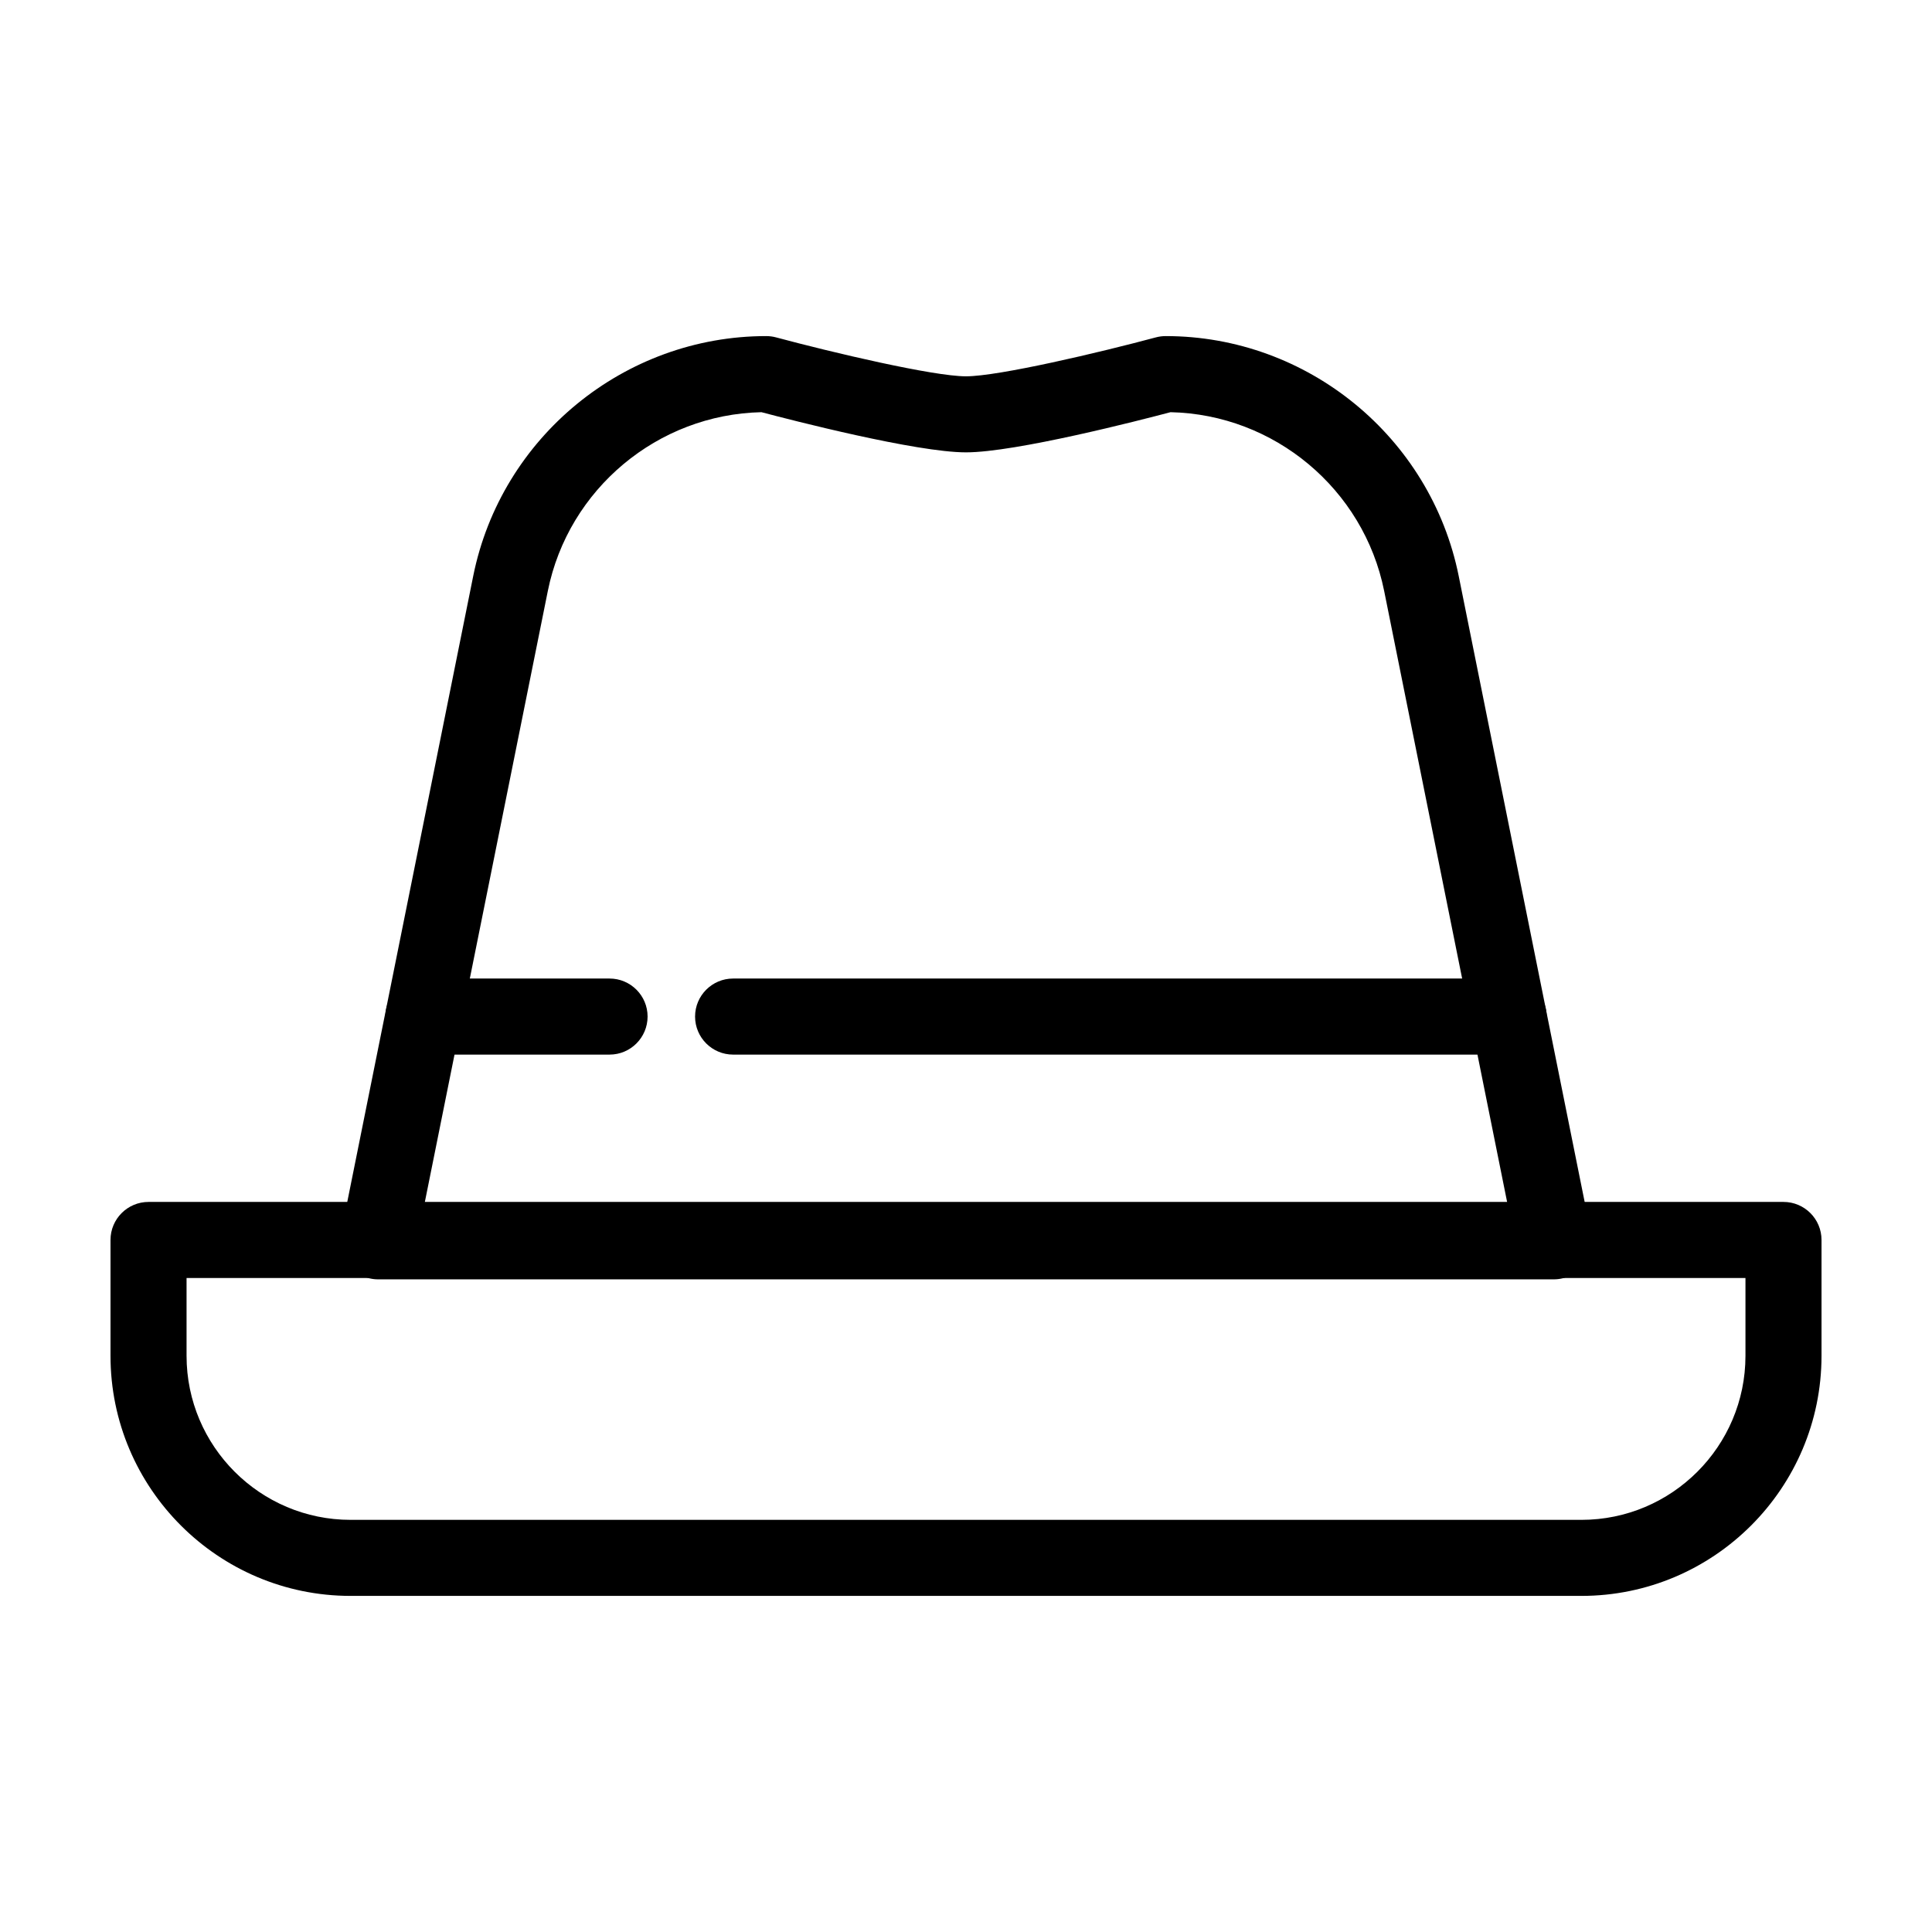
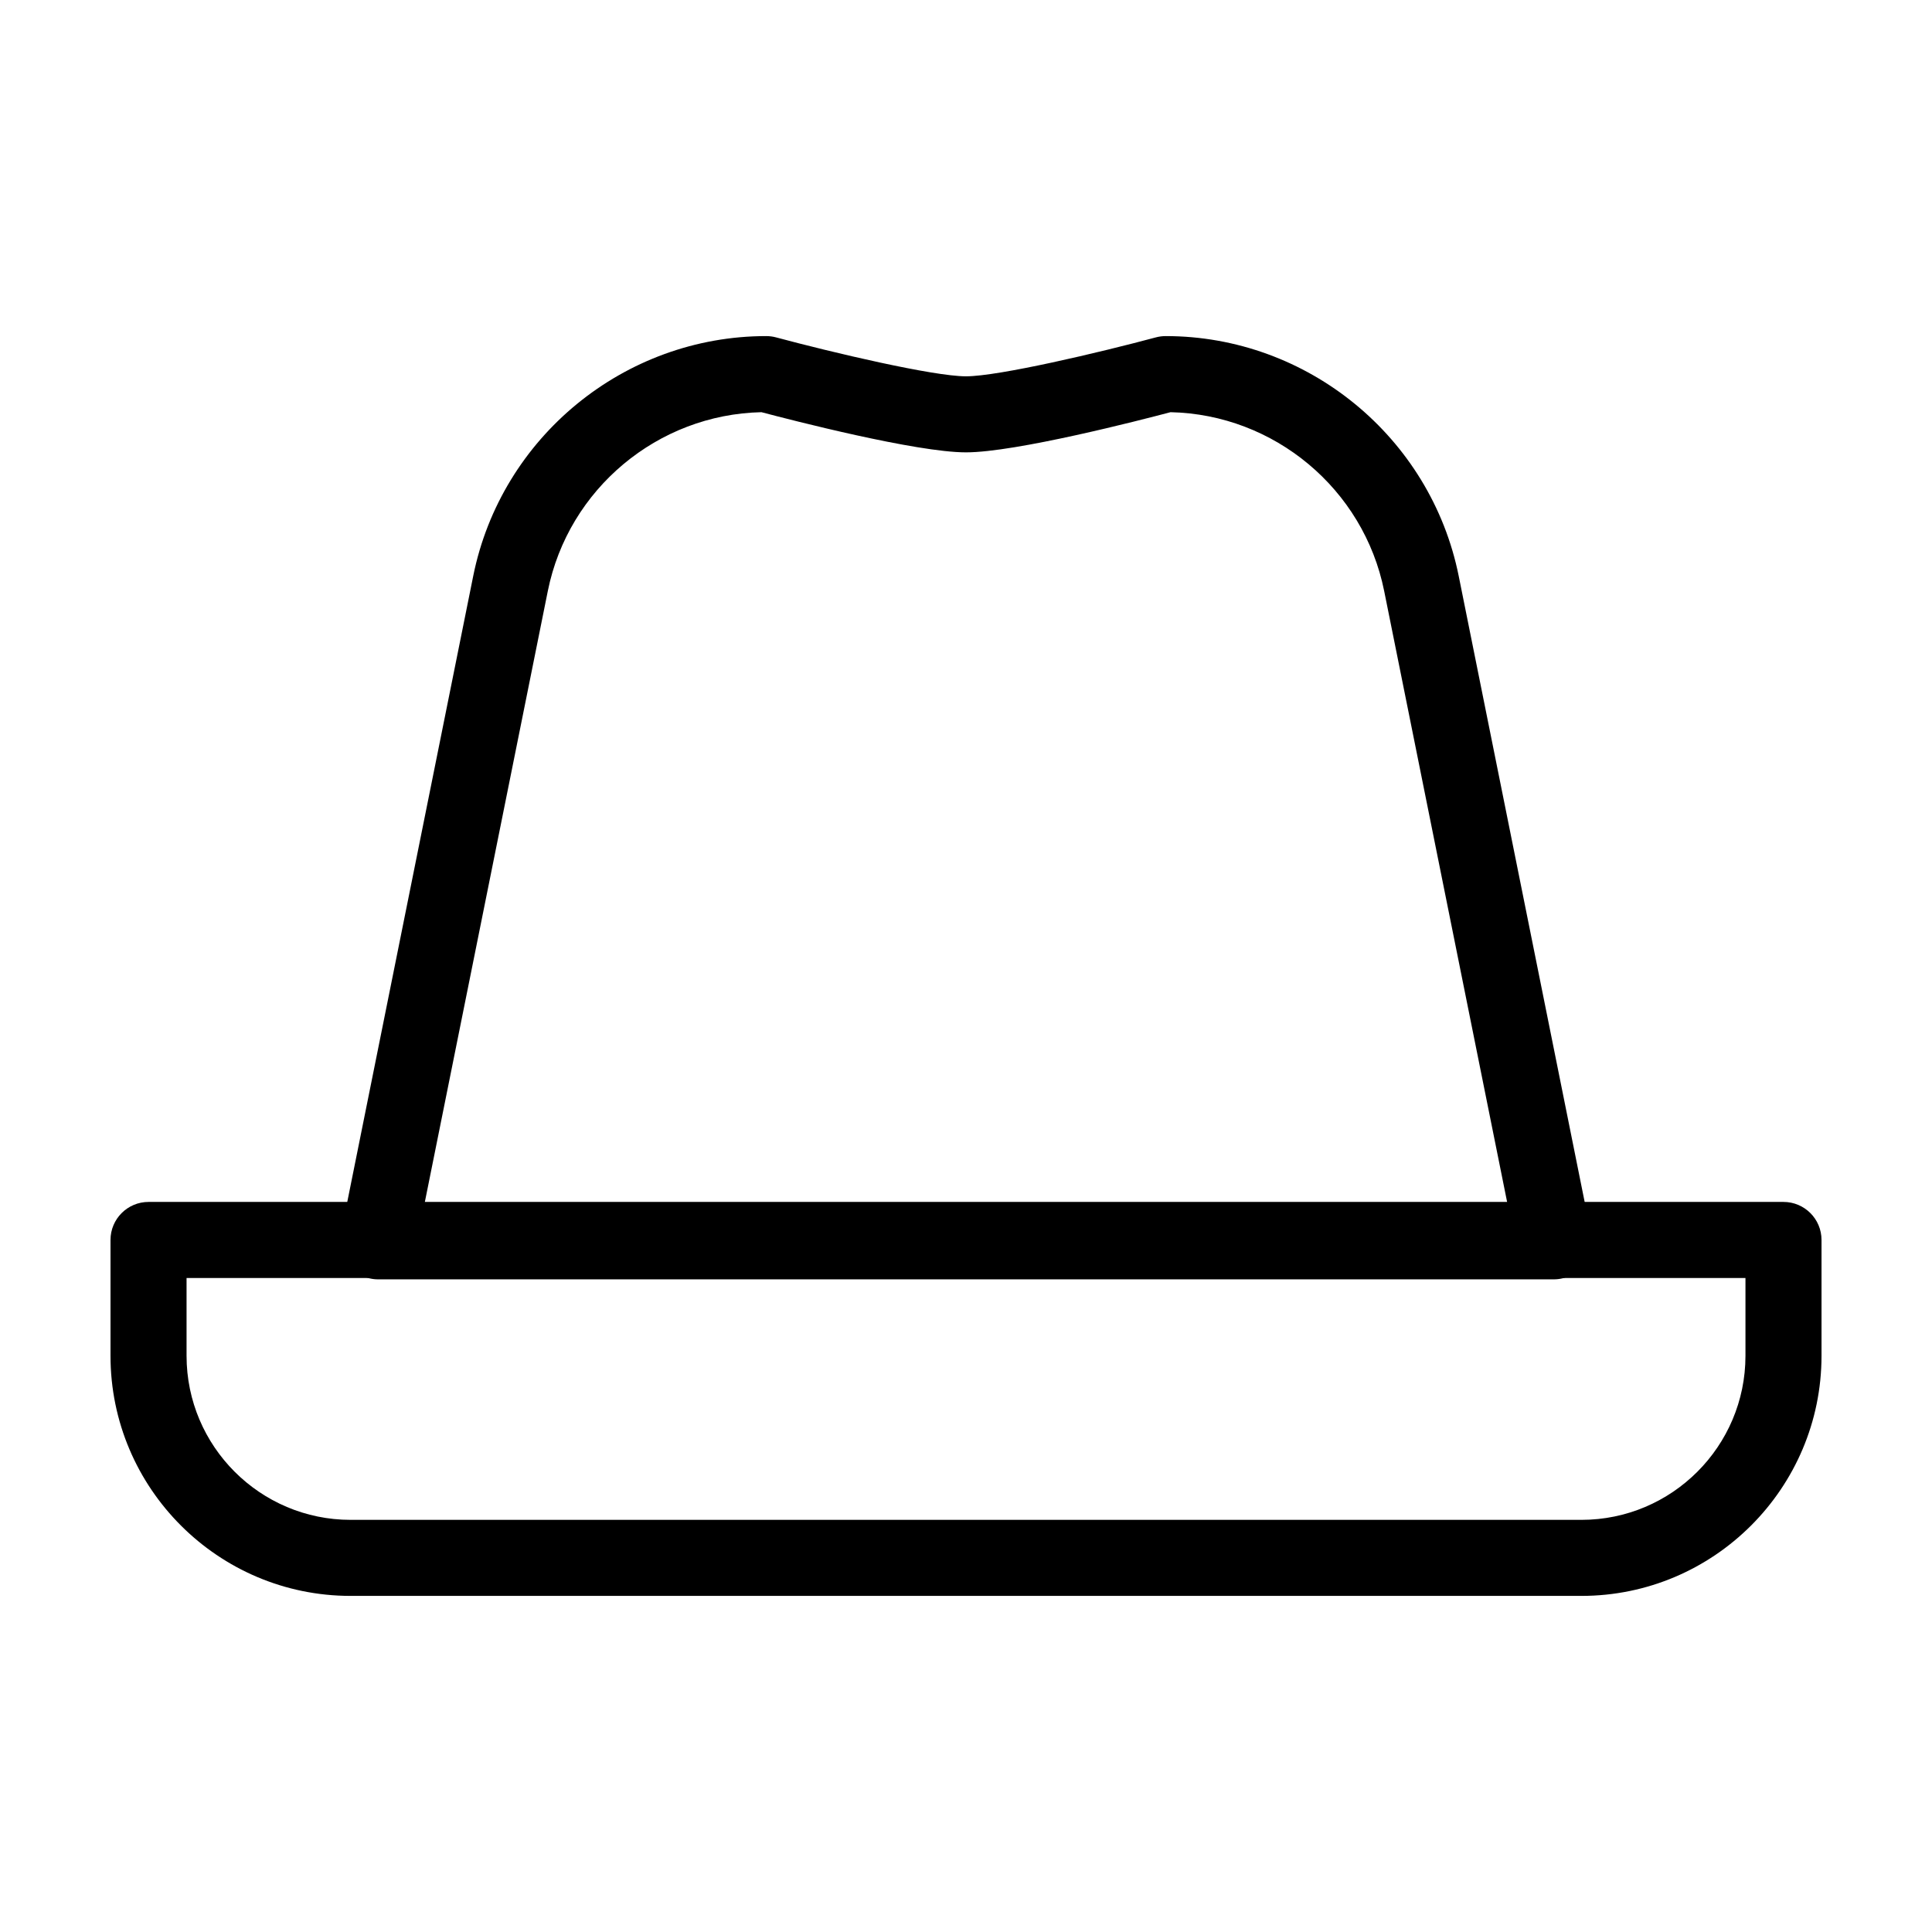
<svg xmlns="http://www.w3.org/2000/svg" fill="#000000" width="800px" height="800px" version="1.1" viewBox="144 144 512 512">
  <g>
    <path d="m563.09 566.93h-326.18c-35.086 0-63.625-28.539-63.625-63.625v-30.703c0-5.562 4.516-10.078 10.078-10.078h433.28c5.562 0 10.078 4.516 10.078 10.078v30.703c-0.008 35.086-28.547 63.625-63.633 63.625zm-369.65-84.25v20.625c0 23.973 19.504 43.473 43.473 43.473h326.18c23.973 0 43.473-19.504 43.473-43.473v-20.625z" />
    <path d="m555.78 483.04h-311.57c-3.023 0-5.883-1.355-7.801-3.691-1.914-2.336-2.676-5.406-2.082-8.367l35.082-174.34c7.418-36.844 40.066-63.574 77.648-63.574 0.883 0 1.762 0.117 2.613 0.344 14.855 3.988 41.66 10.316 50.32 10.316s35.465-6.328 50.32-10.316c0.852-0.227 1.734-0.344 2.613-0.344 37.578 0 70.23 26.738 77.648 63.574l35.082 174.34c0.594 2.961-0.168 6.031-2.082 8.367-1.914 2.34-4.773 3.691-7.797 3.691zm-299.26-20.152h286.95l-32.652-162.27c-5.441-27.051-29.141-46.793-56.617-47.383-7.941 2.102-41.039 10.645-54.203 10.645s-46.266-8.543-54.203-10.645c-27.477 0.59-51.176 20.332-56.617 47.383z" />
-     <path d="m305.54 423.48h-49.332c-5.562 0-10.078-4.516-10.078-10.078s4.516-10.078 10.078-10.078h49.332c5.562 0 10.078 4.516 10.078 10.078-0.004 5.562-4.516 10.078-10.078 10.078z" />
-     <path d="m543.8 423.48h-205.52c-5.562 0-10.078-4.516-10.078-10.078s4.516-10.078 10.078-10.078h205.52c5.562 0 10.078 4.516 10.078 10.078-0.004 5.562-4.516 10.078-10.078 10.078z" />
  </g>
</svg>